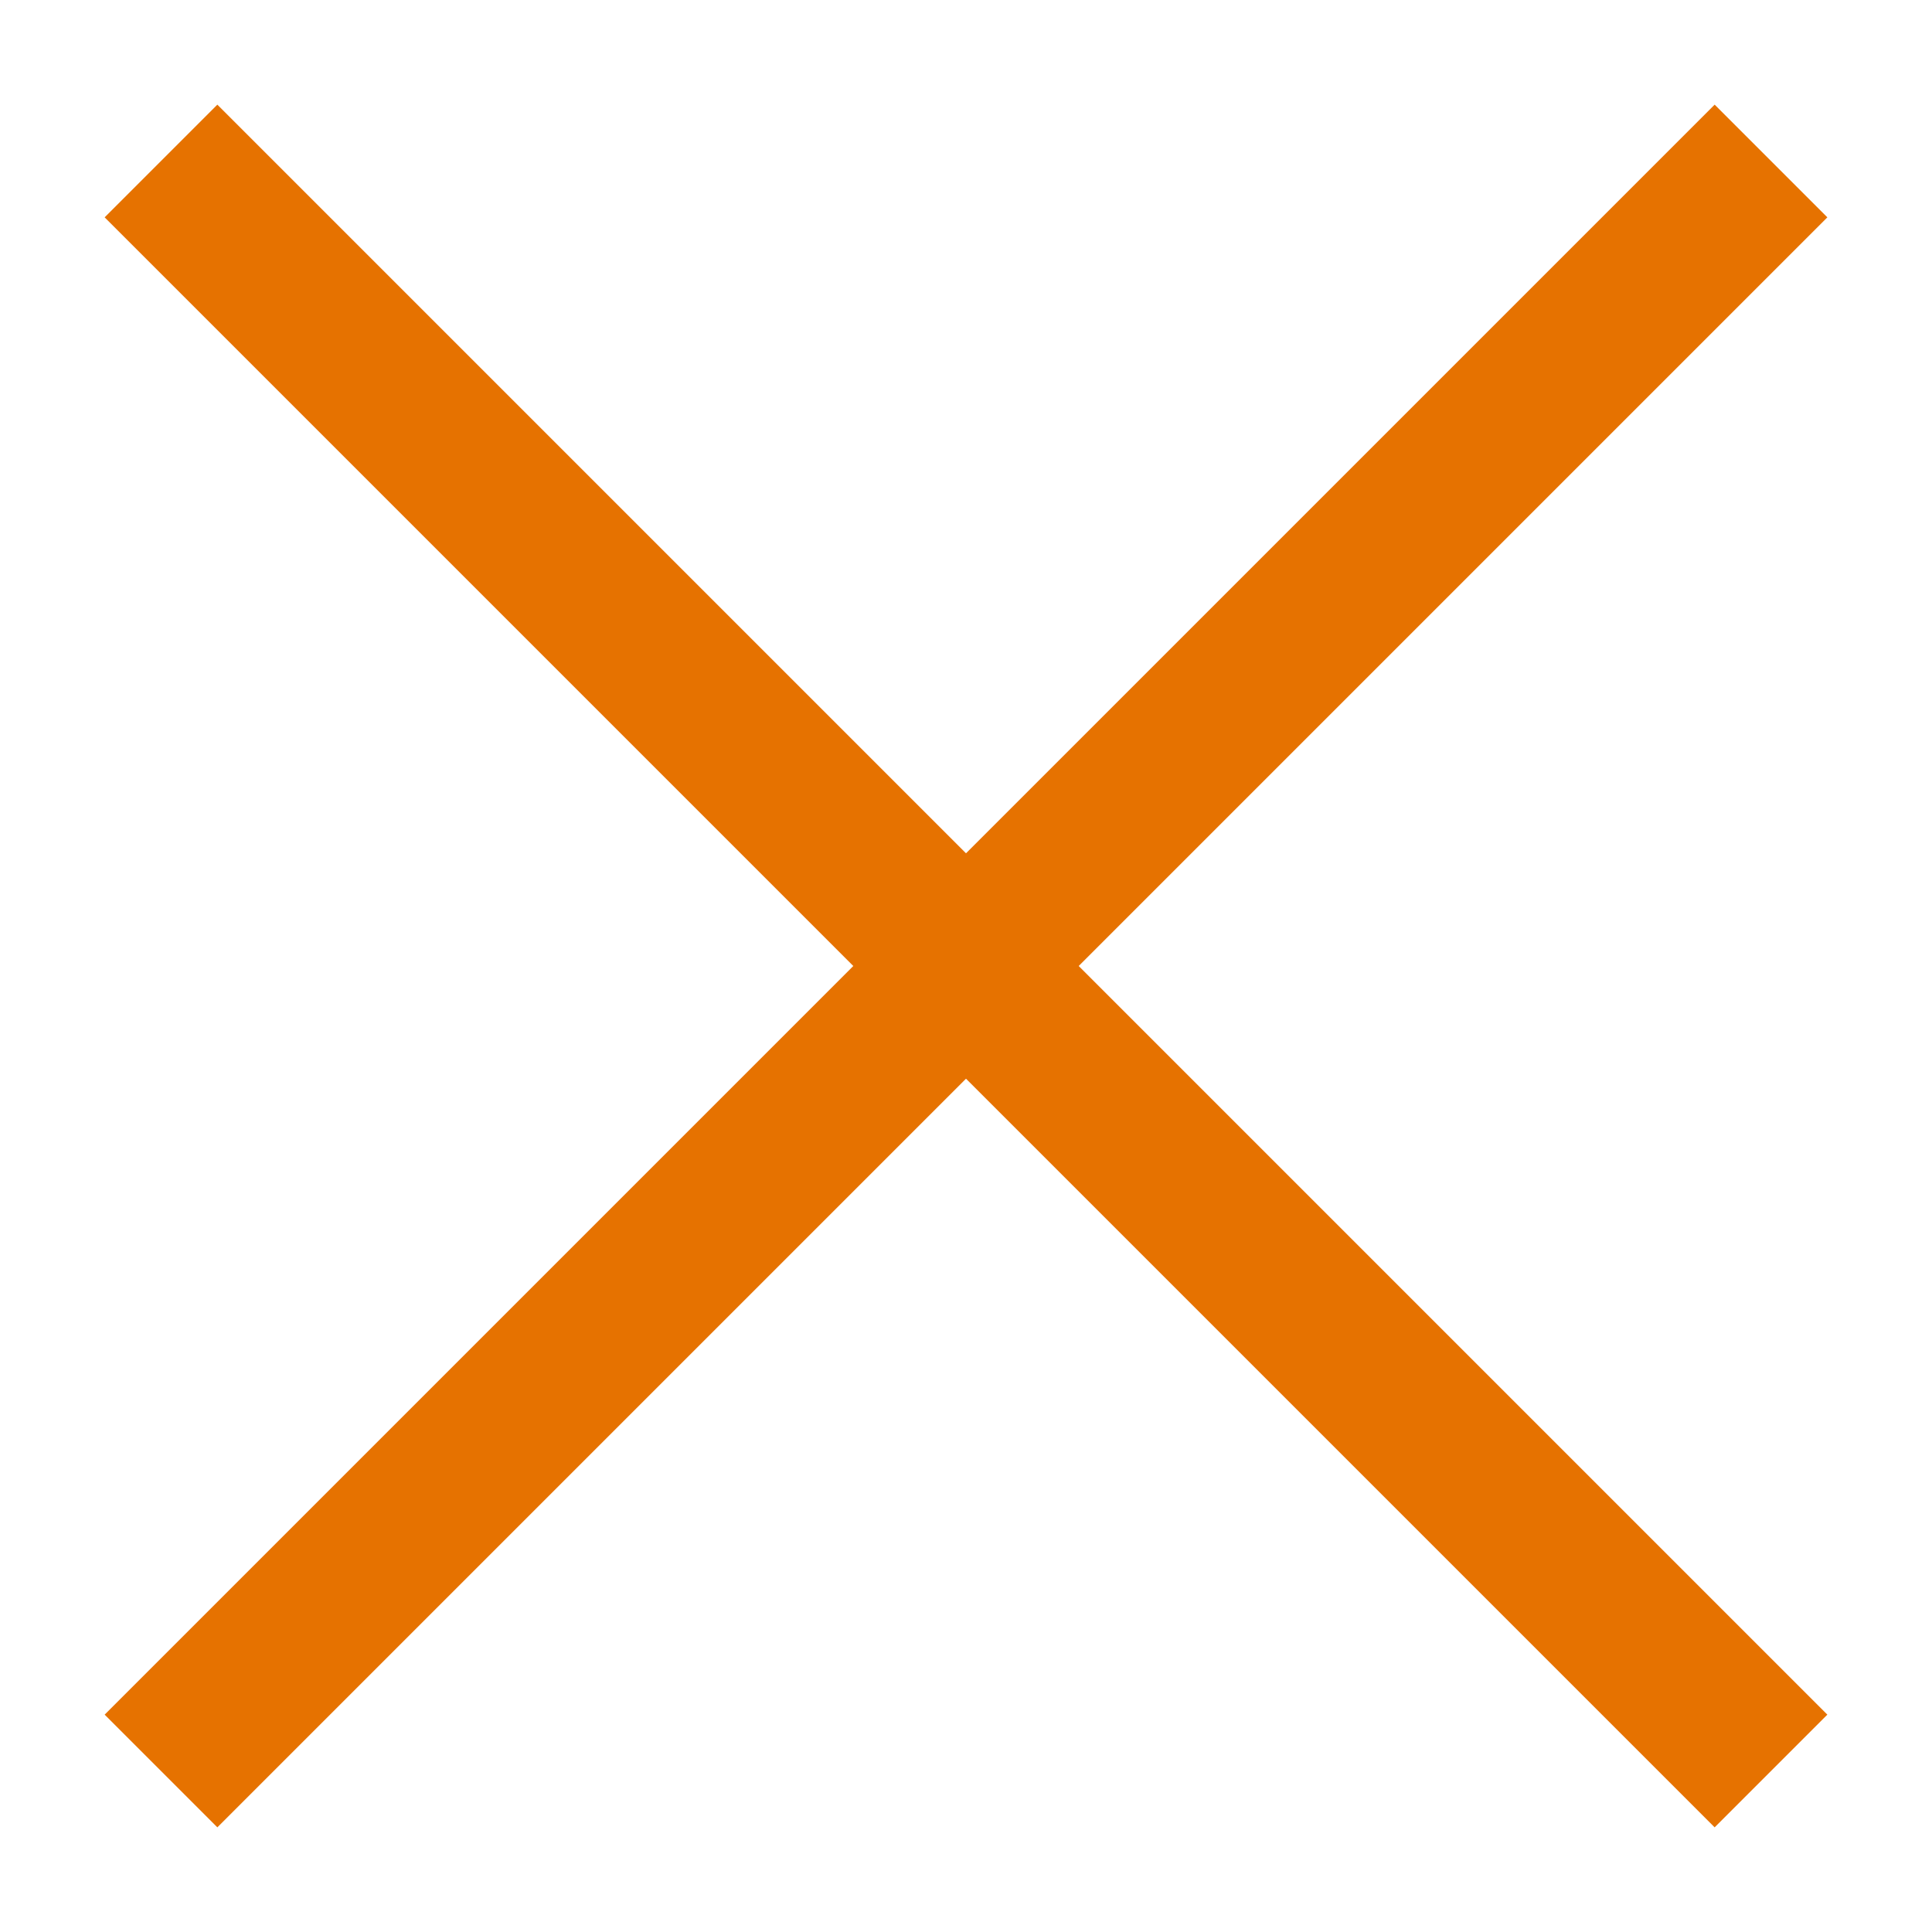
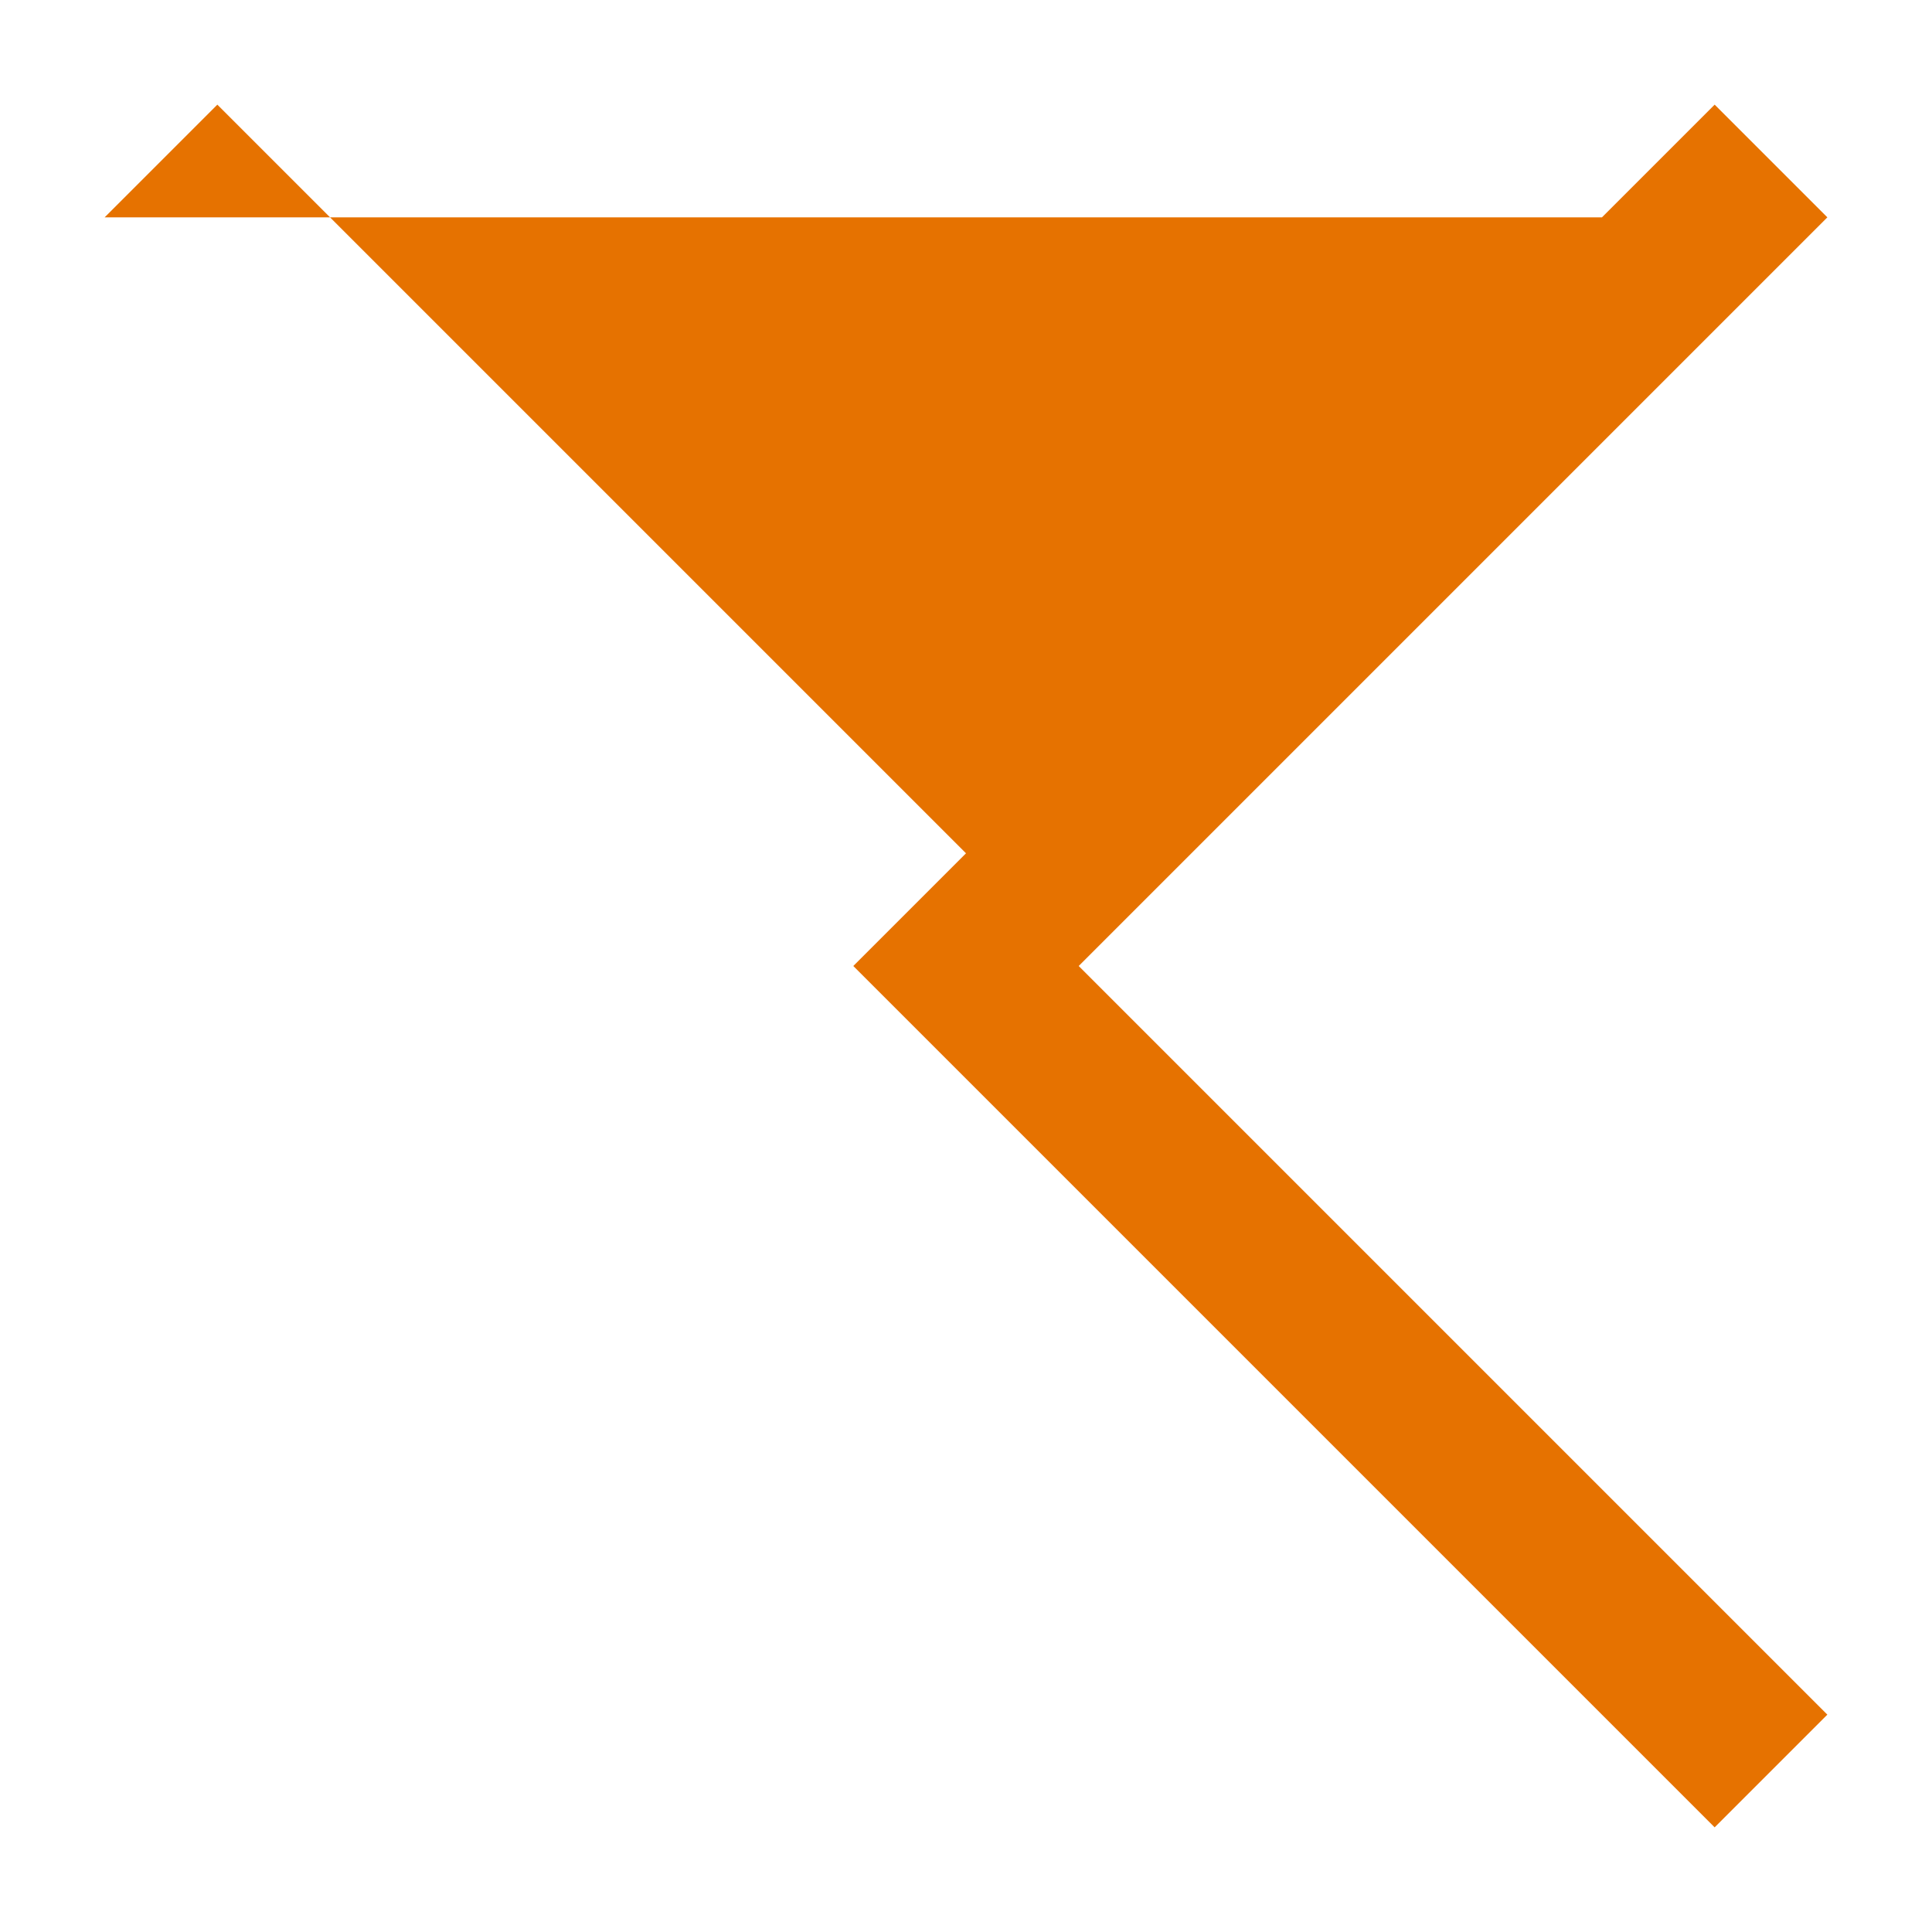
<svg xmlns="http://www.w3.org/2000/svg" version="1.1" id="Layer_1" x="0px" y="0px" viewBox="0 0 24 24" style="enable-background:new 0 0 24 24;" xml:space="preserve">
  <style type="text/css">
	.st0{fill:#E67200;}
</style>
-   <path class="st0" d="M13.4,12l9.3,9.3l-1.4,1.4L12,13.4l-9.3,9.3l-1.4-1.4l9.3-9.3L1.3,2.7l1.4-1.4l9.3,9.3l9.3-9.3l1.4,1.4L13.4,12  z" />
+   <path class="st0" d="M13.4,12l9.3,9.3l-1.4,1.4L12,13.4l-1.4-1.4l9.3-9.3L1.3,2.7l1.4-1.4l9.3,9.3l9.3-9.3l1.4,1.4L13.4,12  z" />
</svg>